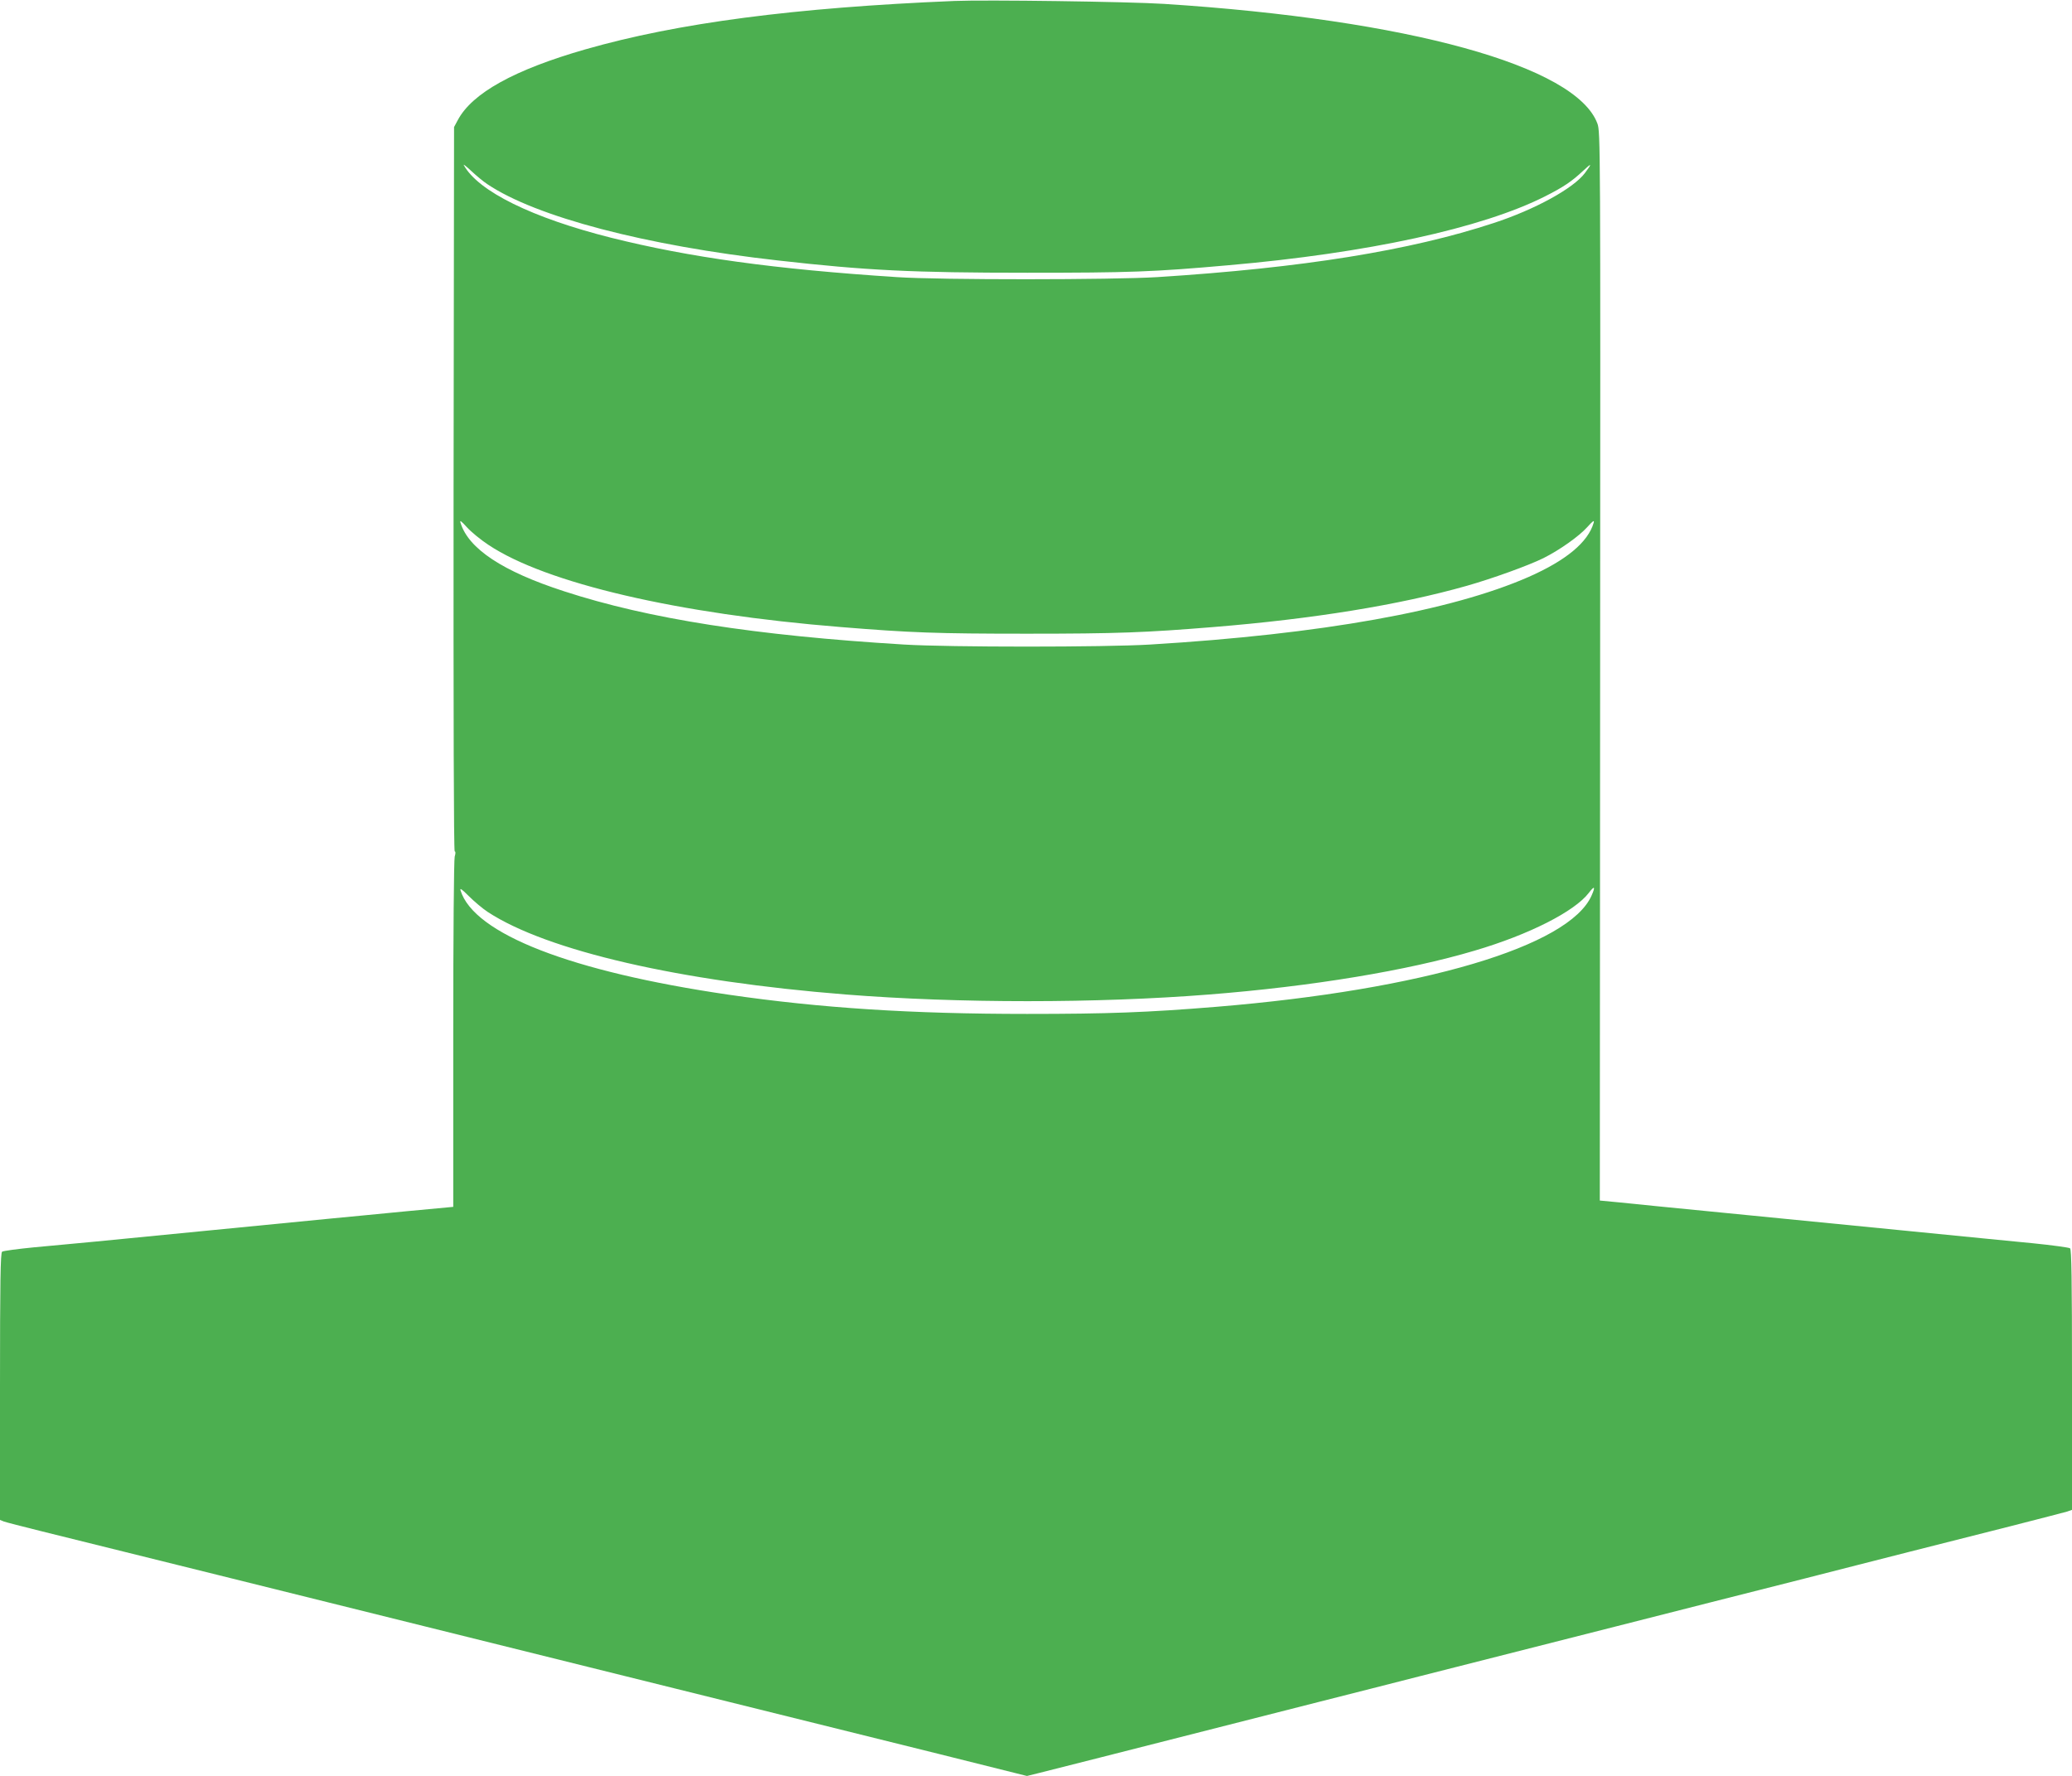
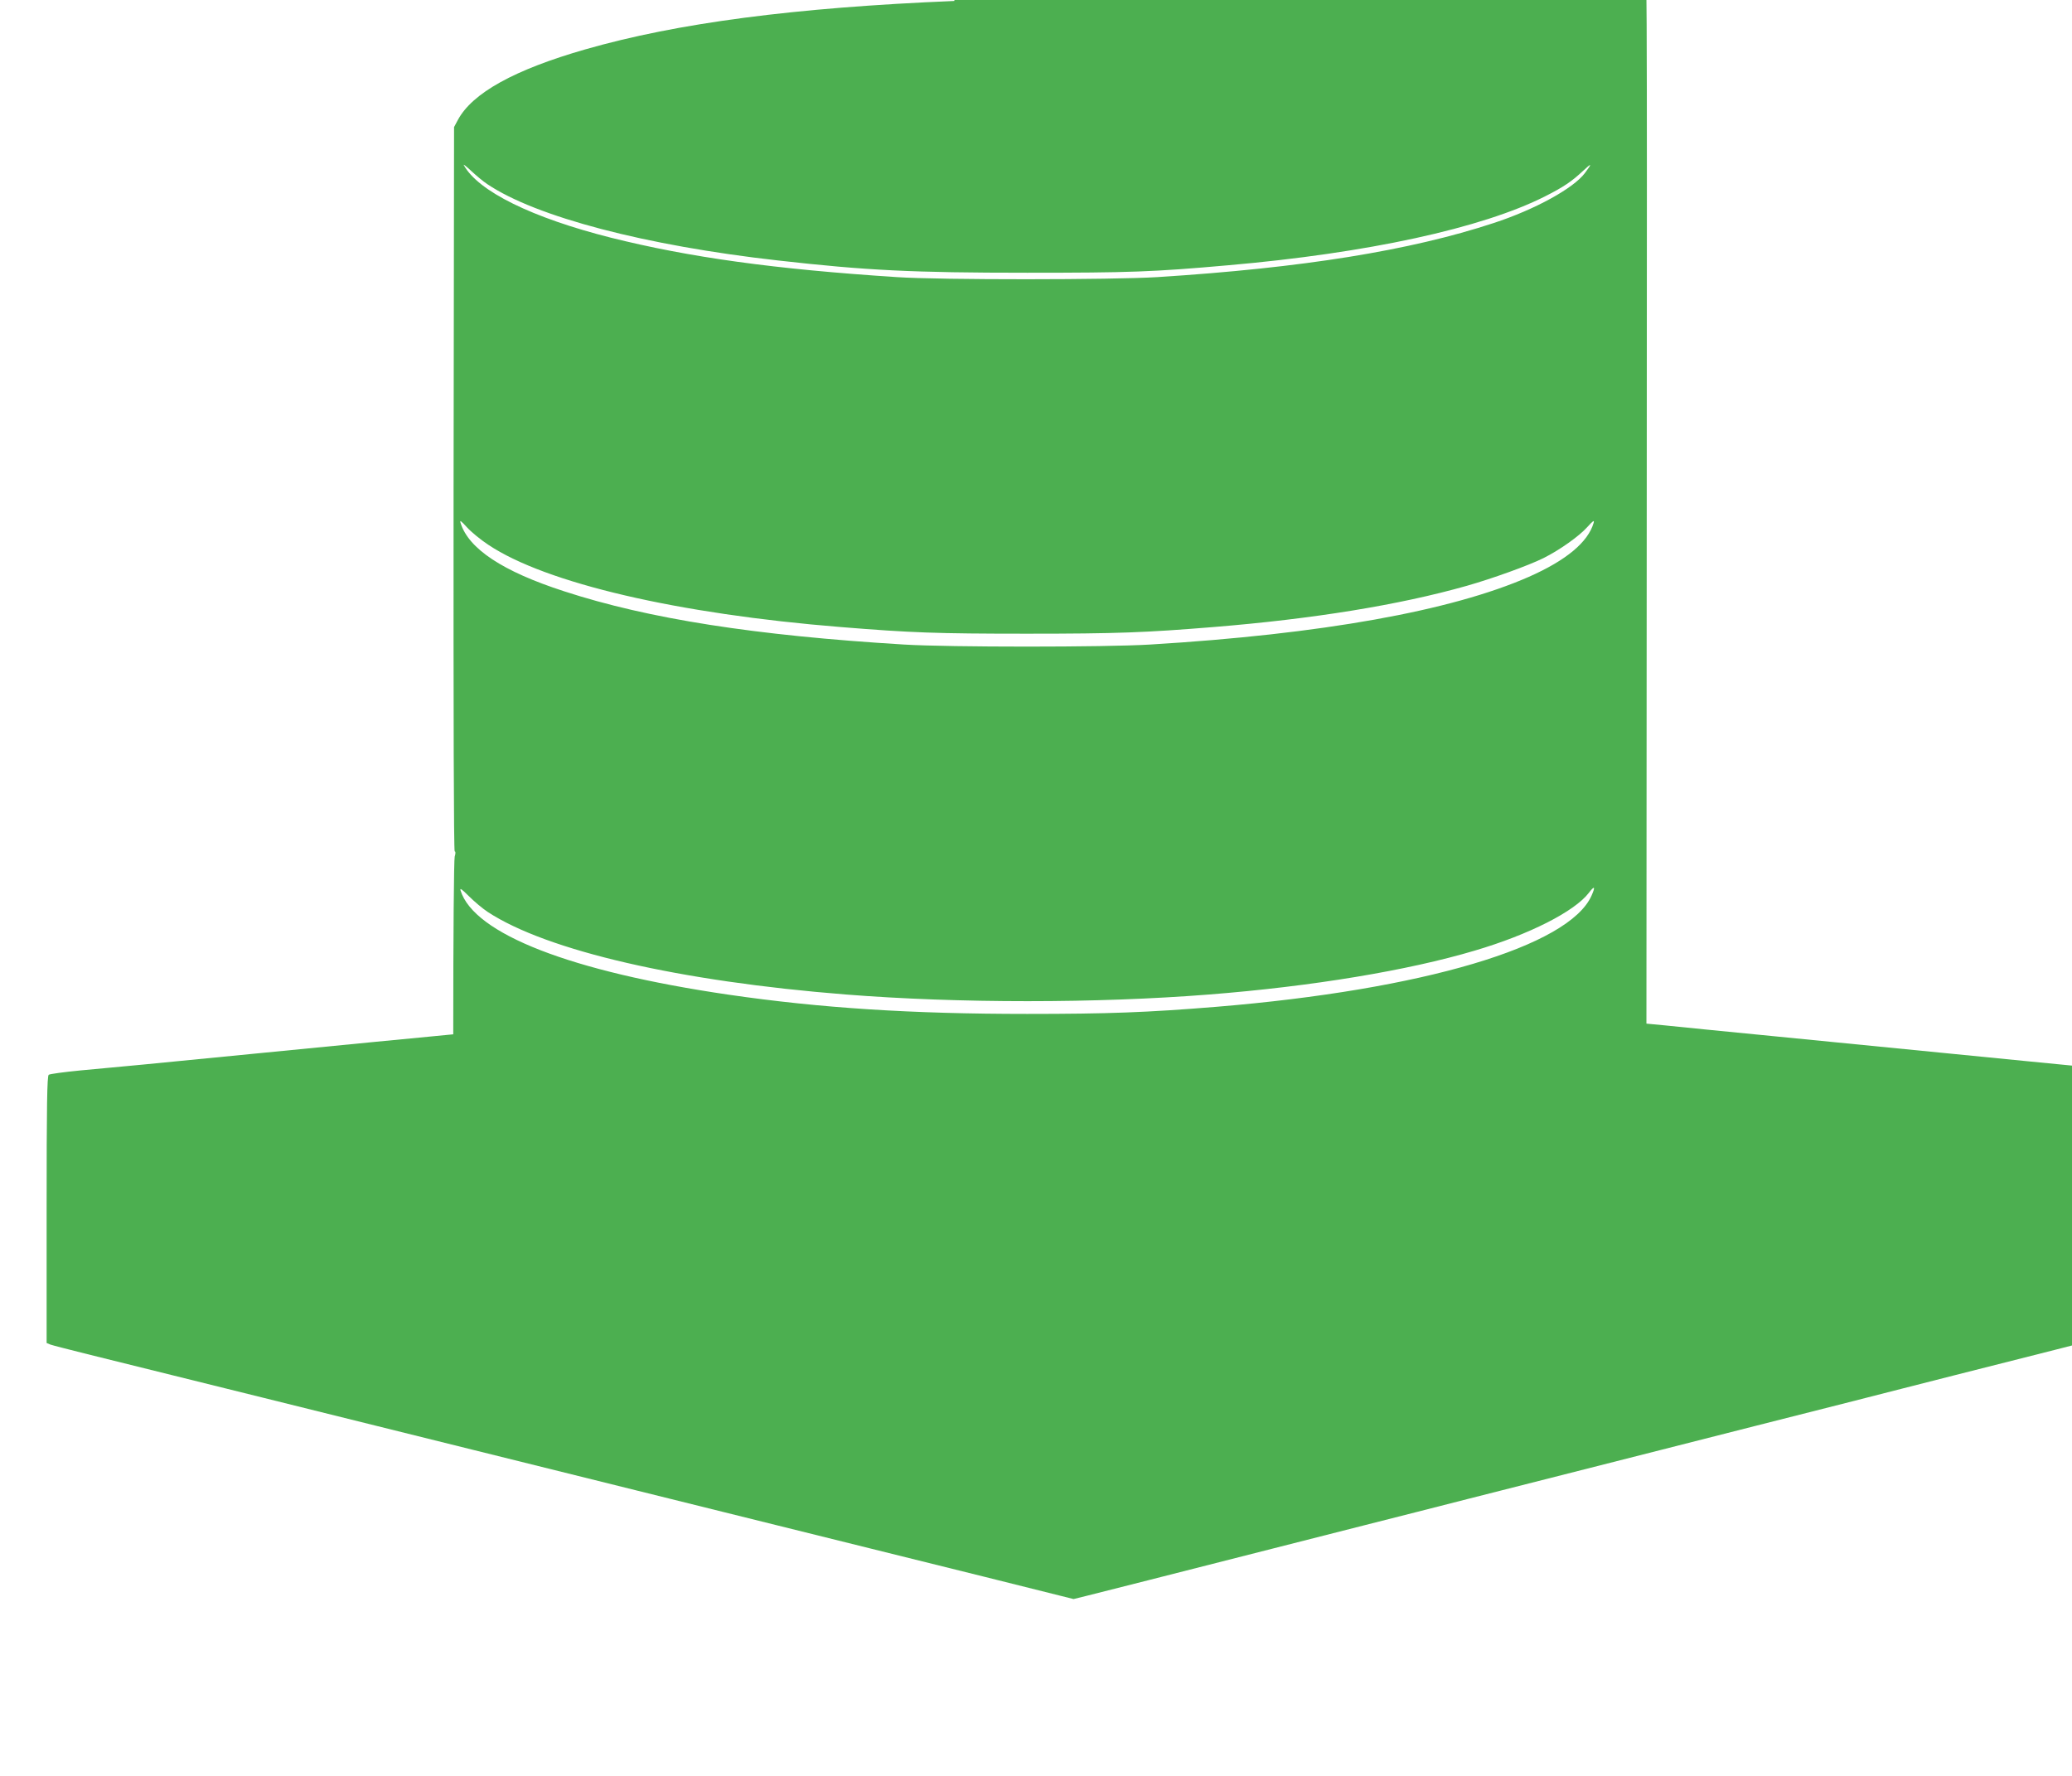
<svg xmlns="http://www.w3.org/2000/svg" version="1.0" width="1280pt" height="1097pt" viewBox="0 0 1280 1097" preserveAspectRatio="xMidYMid meet">
  <g transform="translate(0,1097) scale(0.1,-0.1)" fill="#4caf50" stroke="none">
-     <path d="M5895 10964 c-988 -41 -1711 -136 -2279 -299 -439 -126 -699 -270 -788 -437 l-23 -43 -3 -2237 c-1 -1383 1 -2238 7 -2238 6 0 6 -12 0 -32 -5 -20 -9 -471 -9 -1098 l0 -1066 -288 -27 c-158 -15 -377 -37 -487 -47 -110 -11 -432 -42 -715 -70 -283 -28 -605 -59 -715 -70 -110 -10 -283 -27 -385 -36 -102 -10 -191 -22 -197 -27 -10 -7 -13 -186 -13 -833 l0 -824 24 -10 c14 -5 116 -31 228 -59 112 -28 603 -150 1093 -271 1999 -497 2647 -657 4455 -1106 l544 -136 81 20 c73 18 557 141 1150 292 127 32 383 97 570 145 187 47 472 120 633 161 758 193 898 228 1197 304 176 45 442 112 590 150 149 38 413 105 588 149 174 45 460 117 635 162 174 44 459 116 632 160 173 44 330 85 348 90 l32 11 0 803 c0 630 -3 805 -12 813 -7 5 -110 19 -228 31 -118 11 -466 46 -772 76 -307 30 -809 80 -1115 110 -307 30 -610 60 -674 67 l-116 11 2 3301 c2 3240 2 3302 -17 3353 -132 356 -1168 642 -2677 739 -218 14 -1103 26 -1296 18z m-2884 -1132 c301 -202 976 -379 1794 -471 547 -62 834 -76 1540 -76 633 0 779 5 1240 46 862 75 1570 229 1960 426 113 57 166 93 234 157 55 52 58 48 12 -13 -71 -95 -310 -226 -564 -309 -516 -170 -1180 -277 -2077 -334 -273 -17 -1344 -18 -1610 0 -755 49 -1280 122 -1764 243 -488 123 -822 287 -911 449 -4 8 16 -8 46 -36 30 -28 74 -65 100 -82z m6 -2228 c355 -237 1170 -427 2178 -508 431 -35 591 -41 1150 -41 557 0 731 7 1150 41 615 50 1148 136 1567 255 158 45 380 125 473 171 100 50 221 136 270 191 36 40 45 46 40 27 -35 -120 -170 -232 -401 -334 -478 -210 -1280 -354 -2339 -418 -280 -17 -1243 -17 -1520 0 -922 56 -1579 159 -2100 329 -380 123 -591 263 -640 423 -6 19 4 12 39 -27 26 -29 86 -78 133 -109z m-4 -2268 c366 -240 1186 -429 2212 -510 693 -55 1552 -55 2245 0 635 50 1227 148 1640 271 336 99 618 242 706 358 35 46 41 38 16 -18 -139 -314 -1044 -582 -2317 -687 -428 -35 -671 -44 -1170 -44 -714 0 -1276 36 -1845 119 -971 142 -1572 375 -1655 644 -5 17 8 8 51 -35 33 -33 85 -77 117 -98z" />
+     <path d="M5895 10964 c-988 -41 -1711 -136 -2279 -299 -439 -126 -699 -270 -788 -437 l-23 -43 -3 -2237 c-1 -1383 1 -2238 7 -2238 6 0 6 -12 0 -32 -5 -20 -9 -471 -9 -1098 c-158 -15 -377 -37 -487 -47 -110 -11 -432 -42 -715 -70 -283 -28 -605 -59 -715 -70 -110 -10 -283 -27 -385 -36 -102 -10 -191 -22 -197 -27 -10 -7 -13 -186 -13 -833 l0 -824 24 -10 c14 -5 116 -31 228 -59 112 -28 603 -150 1093 -271 1999 -497 2647 -657 4455 -1106 l544 -136 81 20 c73 18 557 141 1150 292 127 32 383 97 570 145 187 47 472 120 633 161 758 193 898 228 1197 304 176 45 442 112 590 150 149 38 413 105 588 149 174 45 460 117 635 162 174 44 459 116 632 160 173 44 330 85 348 90 l32 11 0 803 c0 630 -3 805 -12 813 -7 5 -110 19 -228 31 -118 11 -466 46 -772 76 -307 30 -809 80 -1115 110 -307 30 -610 60 -674 67 l-116 11 2 3301 c2 3240 2 3302 -17 3353 -132 356 -1168 642 -2677 739 -218 14 -1103 26 -1296 18z m-2884 -1132 c301 -202 976 -379 1794 -471 547 -62 834 -76 1540 -76 633 0 779 5 1240 46 862 75 1570 229 1960 426 113 57 166 93 234 157 55 52 58 48 12 -13 -71 -95 -310 -226 -564 -309 -516 -170 -1180 -277 -2077 -334 -273 -17 -1344 -18 -1610 0 -755 49 -1280 122 -1764 243 -488 123 -822 287 -911 449 -4 8 16 -8 46 -36 30 -28 74 -65 100 -82z m6 -2228 c355 -237 1170 -427 2178 -508 431 -35 591 -41 1150 -41 557 0 731 7 1150 41 615 50 1148 136 1567 255 158 45 380 125 473 171 100 50 221 136 270 191 36 40 45 46 40 27 -35 -120 -170 -232 -401 -334 -478 -210 -1280 -354 -2339 -418 -280 -17 -1243 -17 -1520 0 -922 56 -1579 159 -2100 329 -380 123 -591 263 -640 423 -6 19 4 12 39 -27 26 -29 86 -78 133 -109z m-4 -2268 c366 -240 1186 -429 2212 -510 693 -55 1552 -55 2245 0 635 50 1227 148 1640 271 336 99 618 242 706 358 35 46 41 38 16 -18 -139 -314 -1044 -582 -2317 -687 -428 -35 -671 -44 -1170 -44 -714 0 -1276 36 -1845 119 -971 142 -1572 375 -1655 644 -5 17 8 8 51 -35 33 -33 85 -77 117 -98z" />
  </g>
</svg>